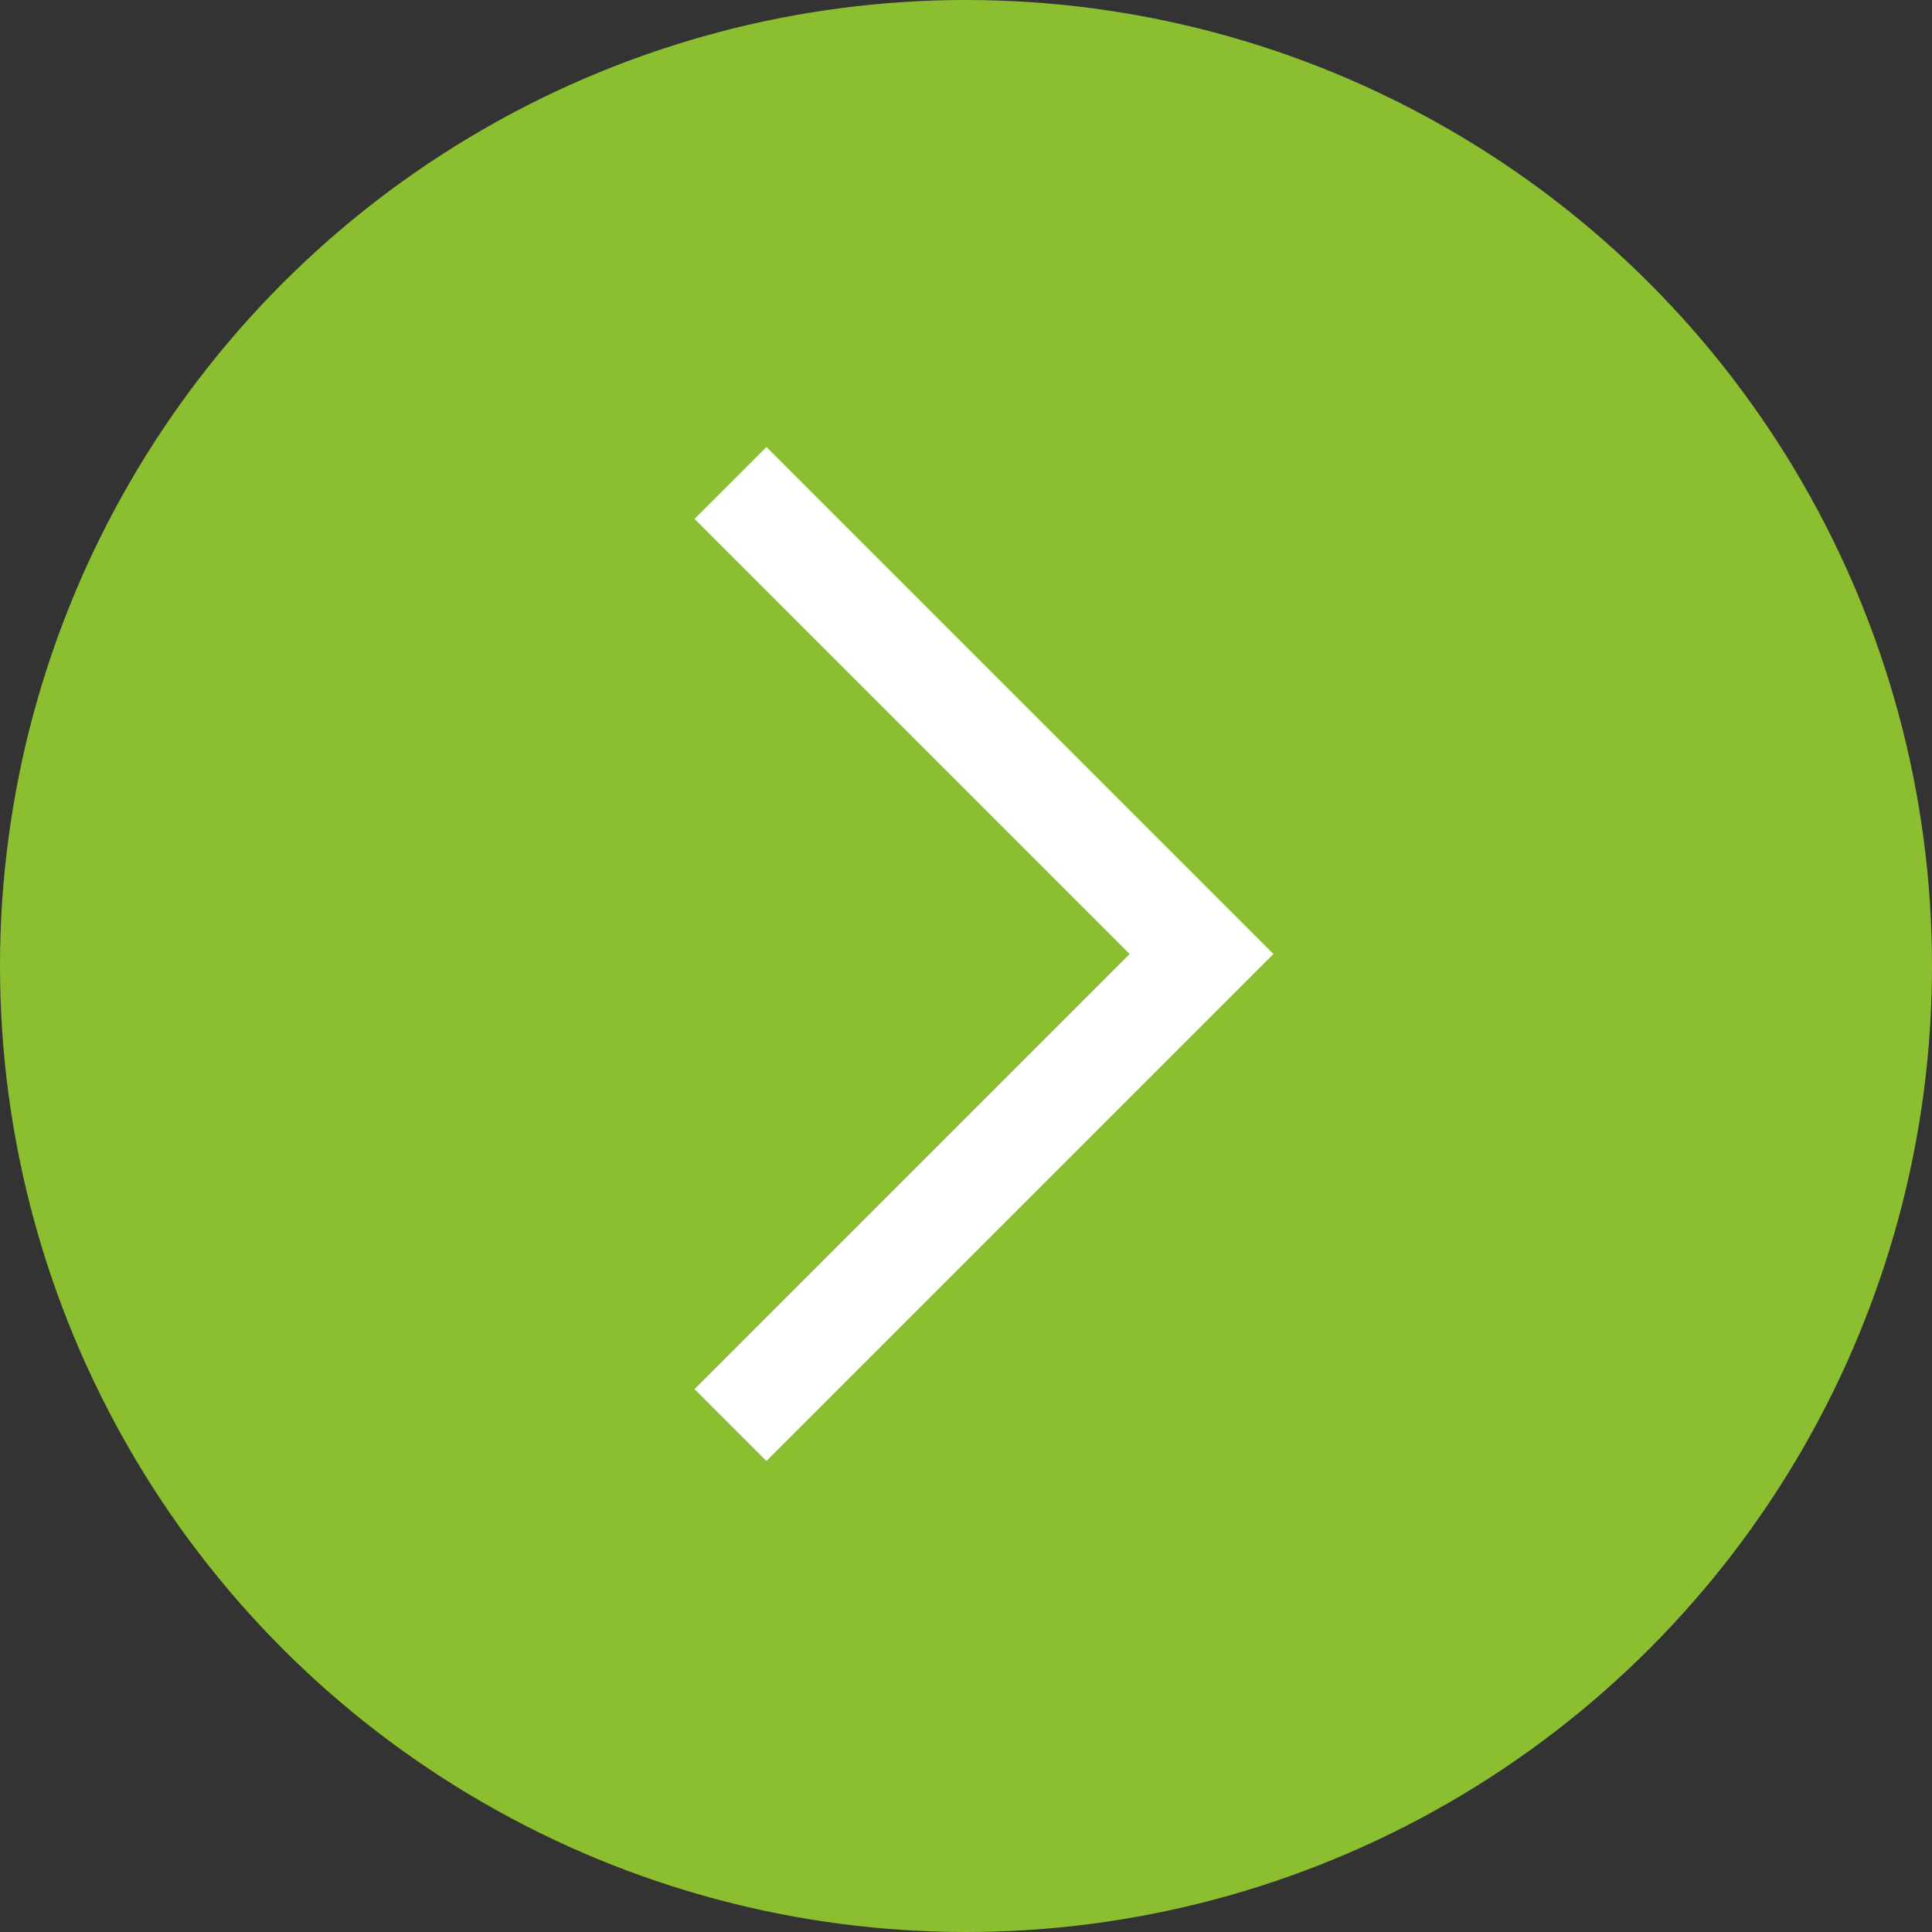
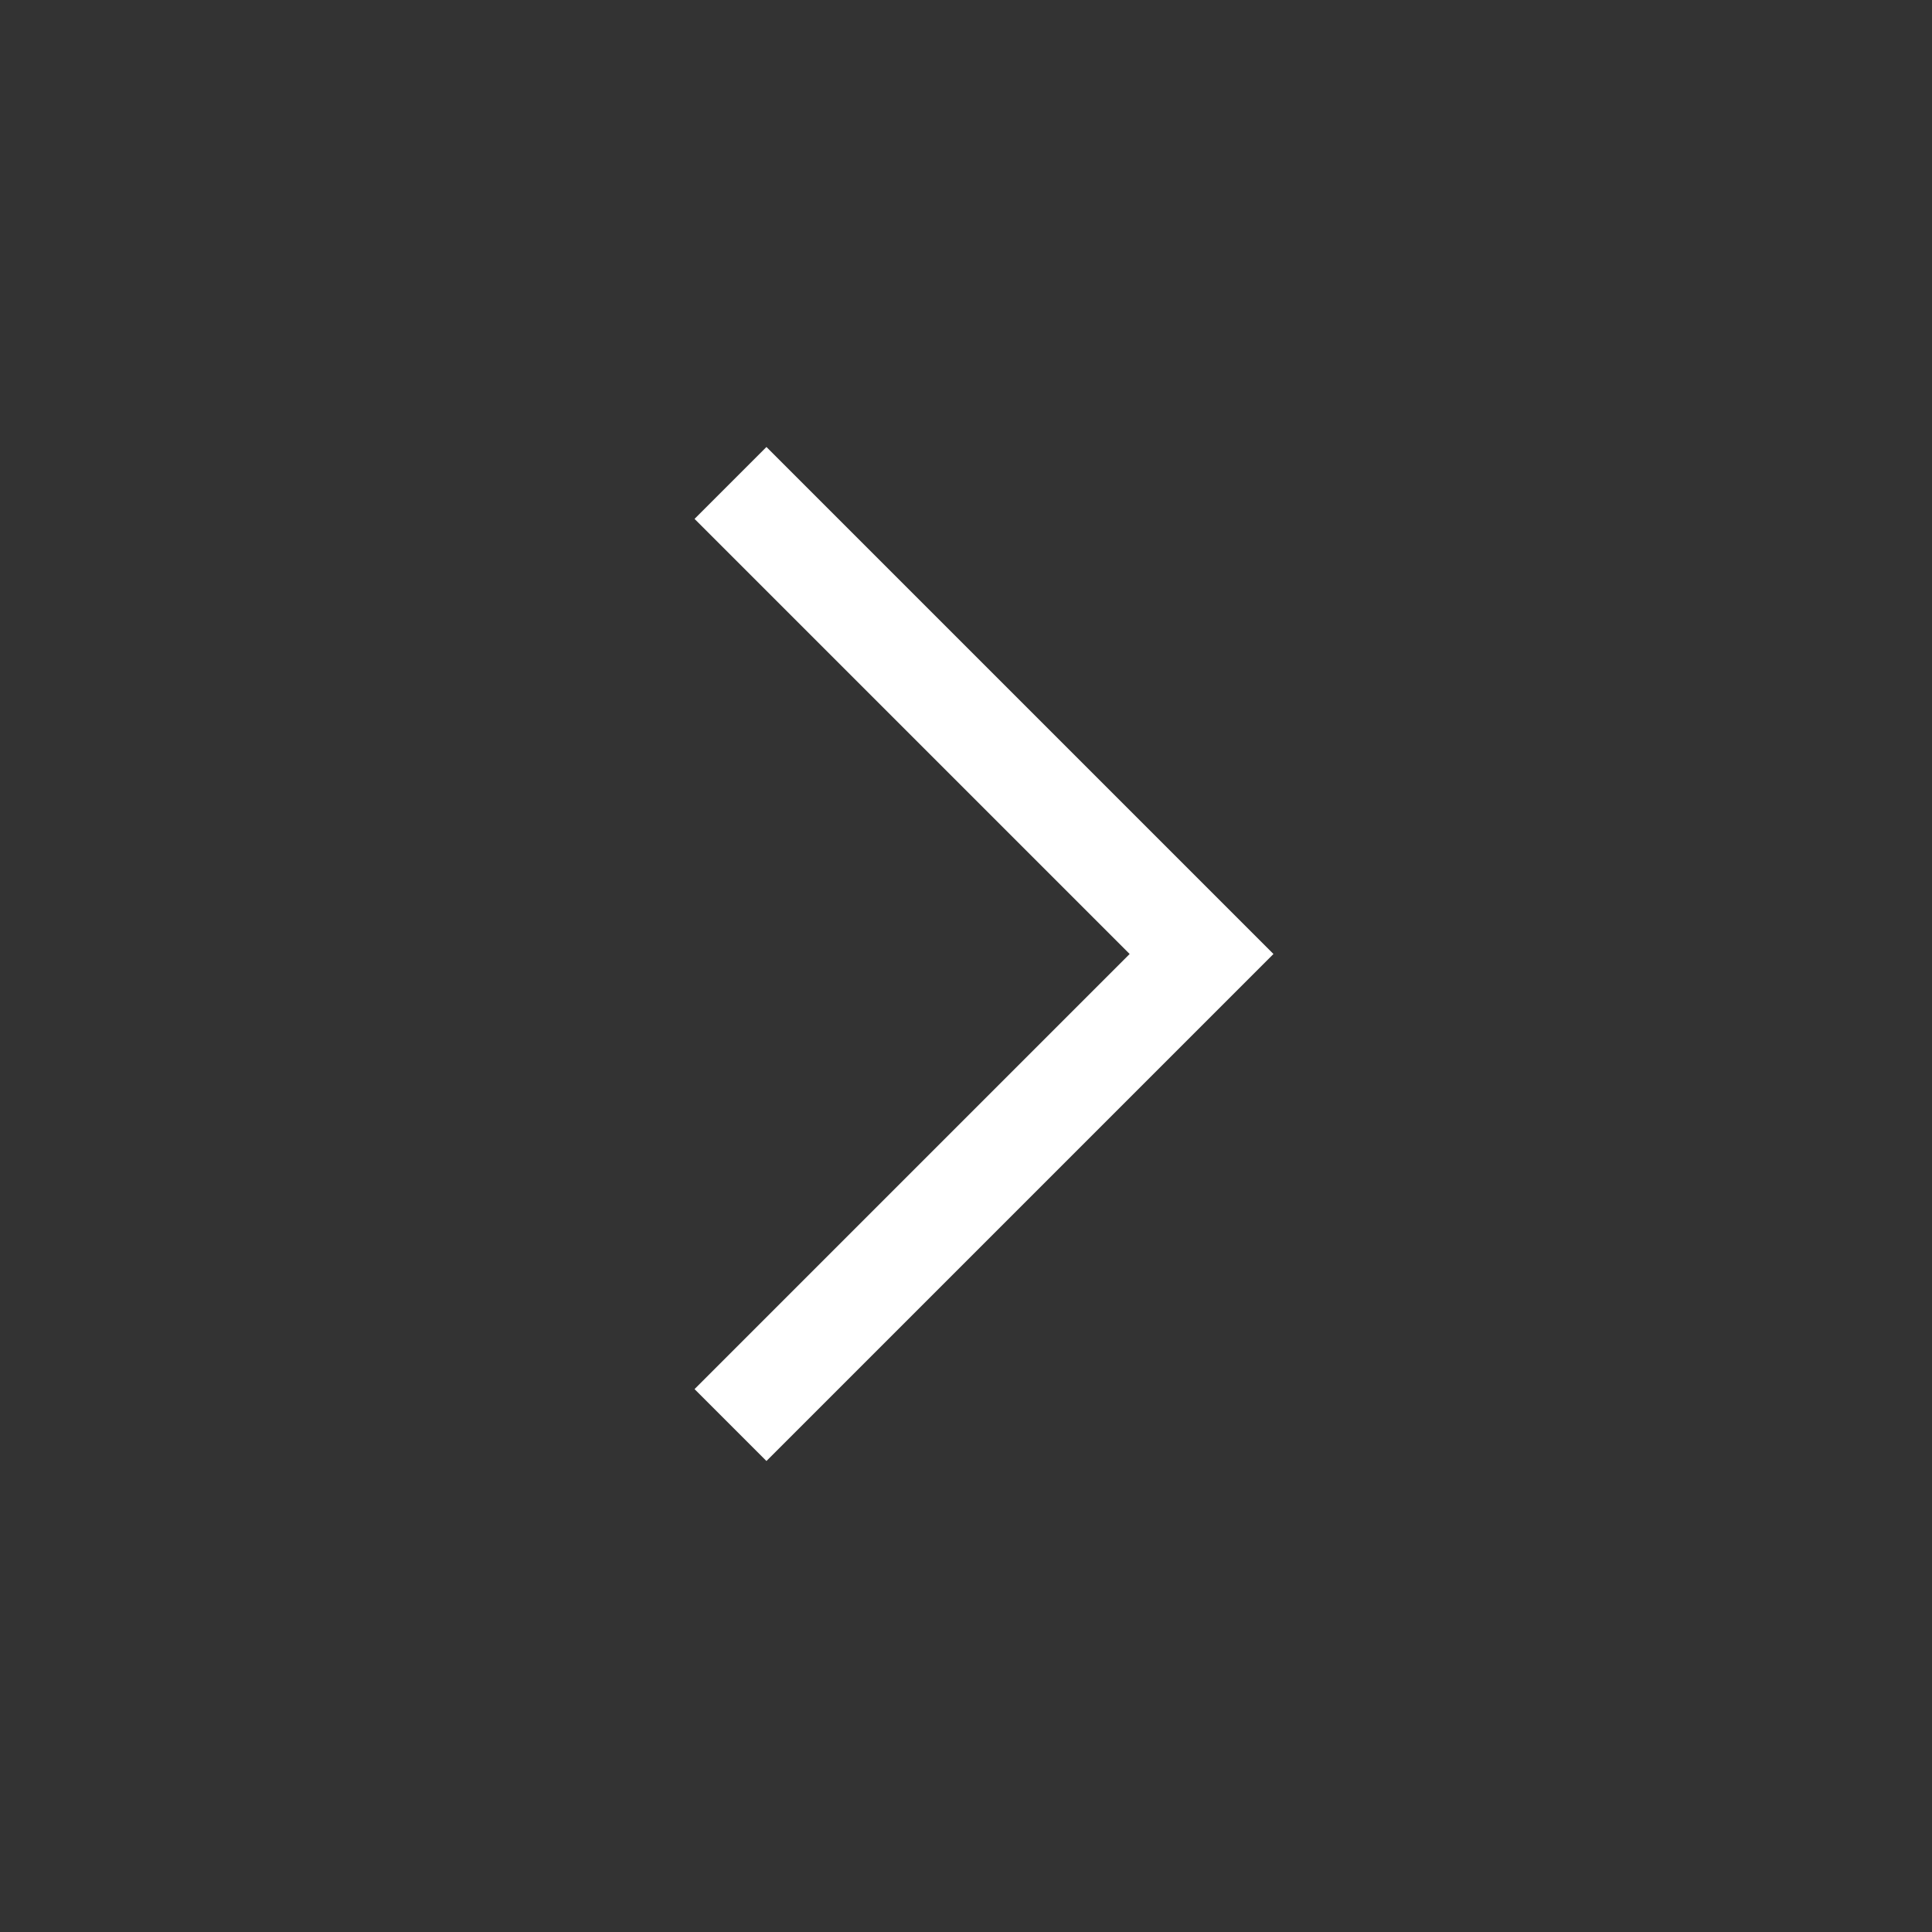
<svg xmlns="http://www.w3.org/2000/svg" width="38" height="38" viewBox="0 0 38 38">
  <rect x="0" y="0" width="38" height="38" fill="#333333" stroke="none" />
  <g id="Grupo_186" data-name="Grupo 186" transform="translate(66 215) rotate(180)">
-     <circle id="Elipse_5" data-name="Elipse 5" cx="19" cy="19" r="19" transform="translate(28 177)" fill="#8cbf30" />
    <path id="Caminho_105" data-name="Caminho 105" d="M666.478,567l-9.265,9.265,9.265,9.265" transform="translate(-614.846 -380.029)" fill="none" stroke="#fff" stroke-width="2" />
  </g>
</svg>